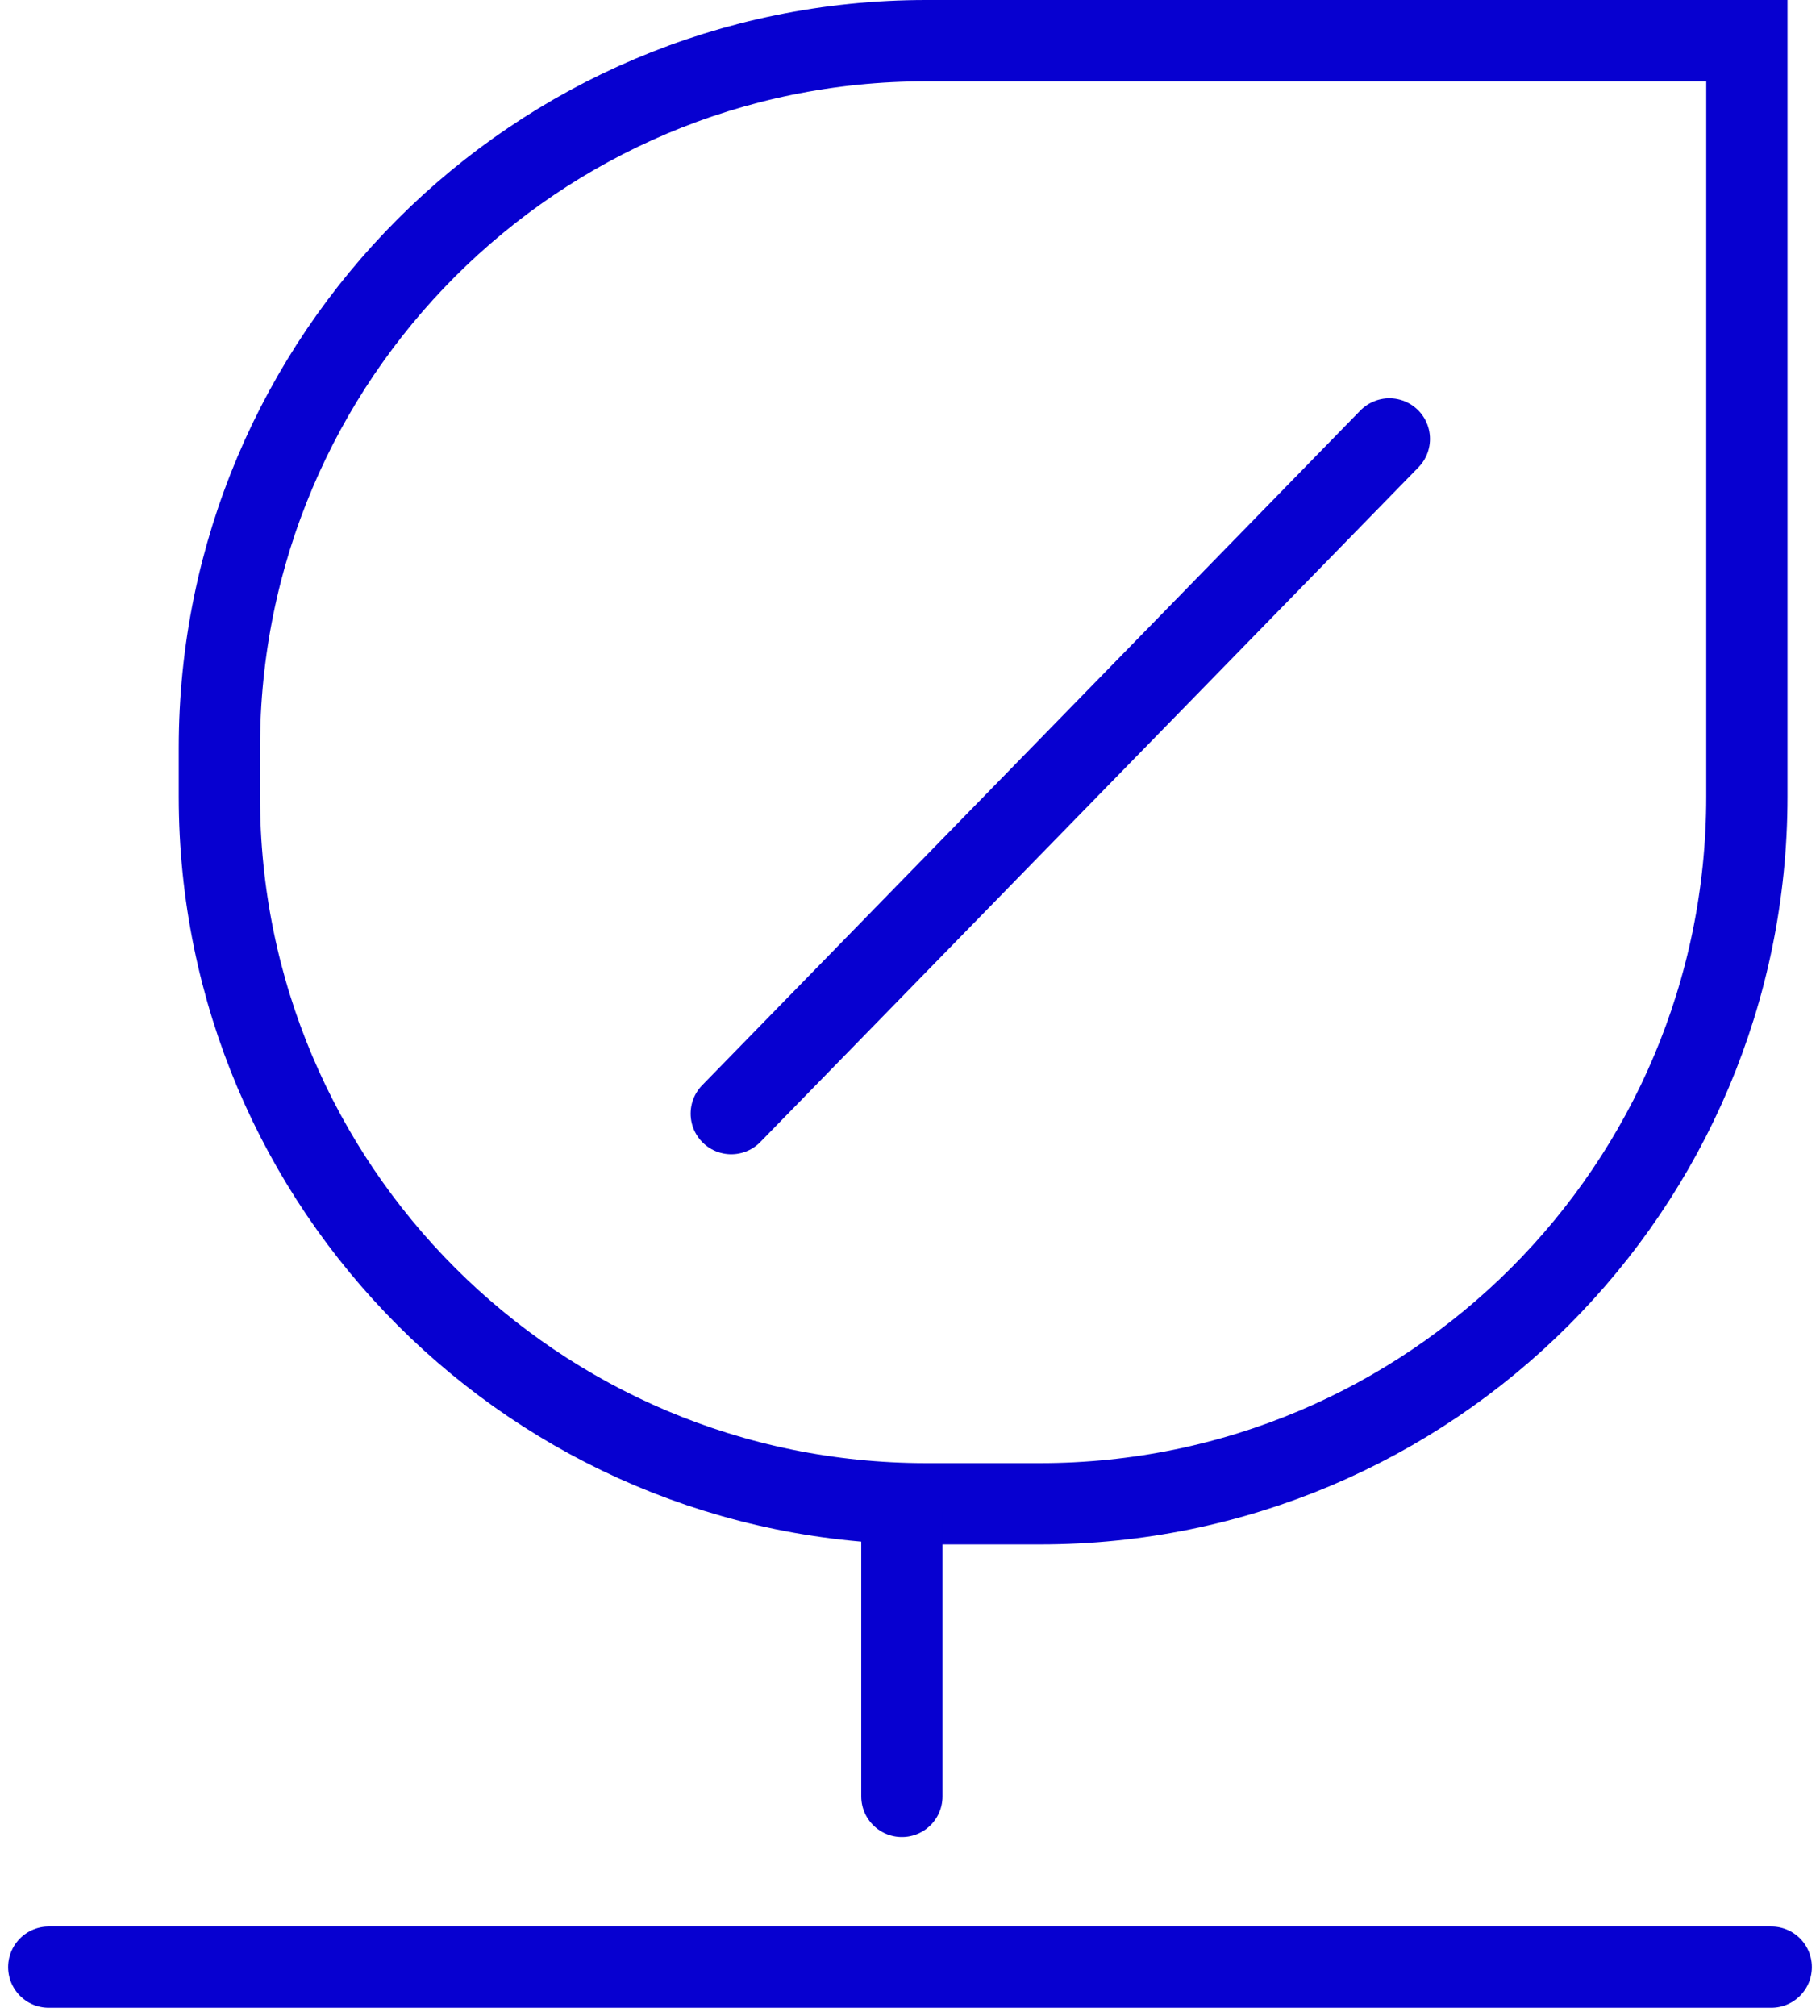
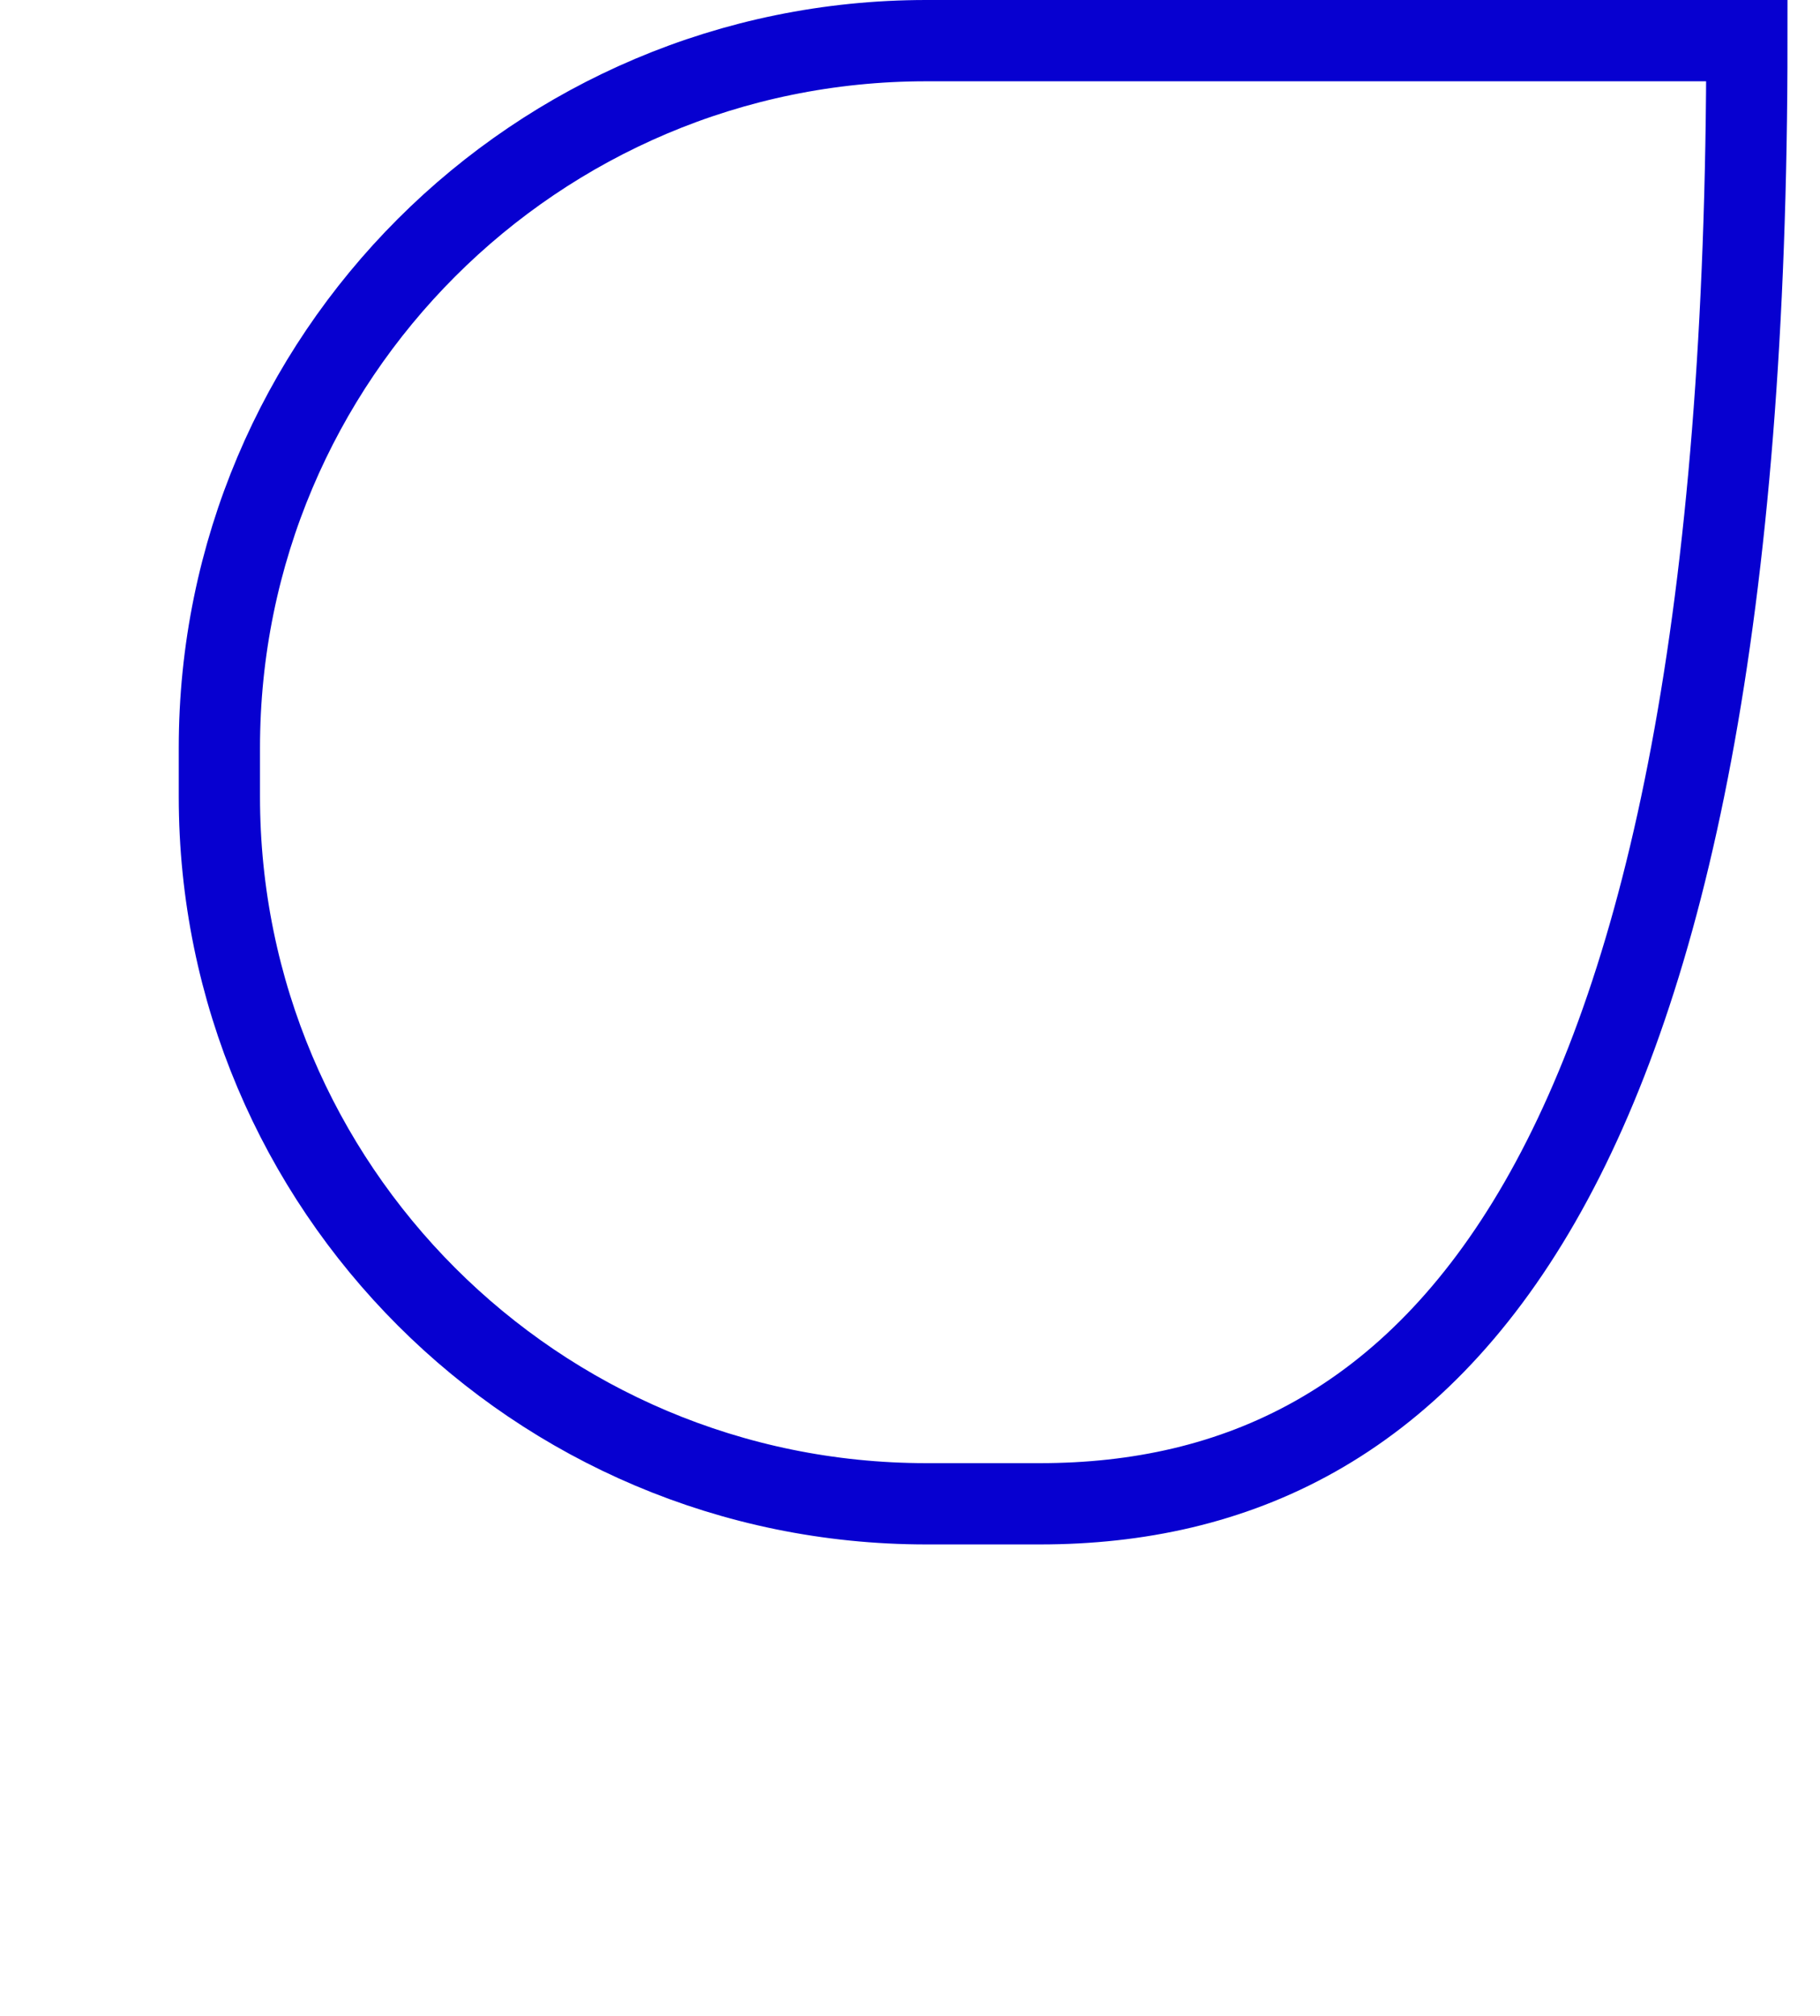
<svg xmlns="http://www.w3.org/2000/svg" width="112" height="124" viewBox="0 0 112 124" fill="none">
-   <path d="M57 2.5H107.5V49C107.5 73.024 88.024 92.5 64 92.5H57C32.976 92.5 13.5 73.024 13.5 49V46C13.5 21.976 32.976 2.5 57 2.5Z" stroke="#0700D0" stroke-width="5" />
-   <path d="M45 68.5L85.5 27M55.5 93V110.5M3 121H109" stroke="#0700D0" stroke-width="5" stroke-linecap="round" stroke-linejoin="round" />
+   <path d="M57 2.5H107.5C107.5 73.024 88.024 92.5 64 92.5H57C32.976 92.5 13.5 73.024 13.5 49V46C13.5 21.976 32.976 2.5 57 2.5Z" stroke="#0700D0" stroke-width="5" />
</svg>